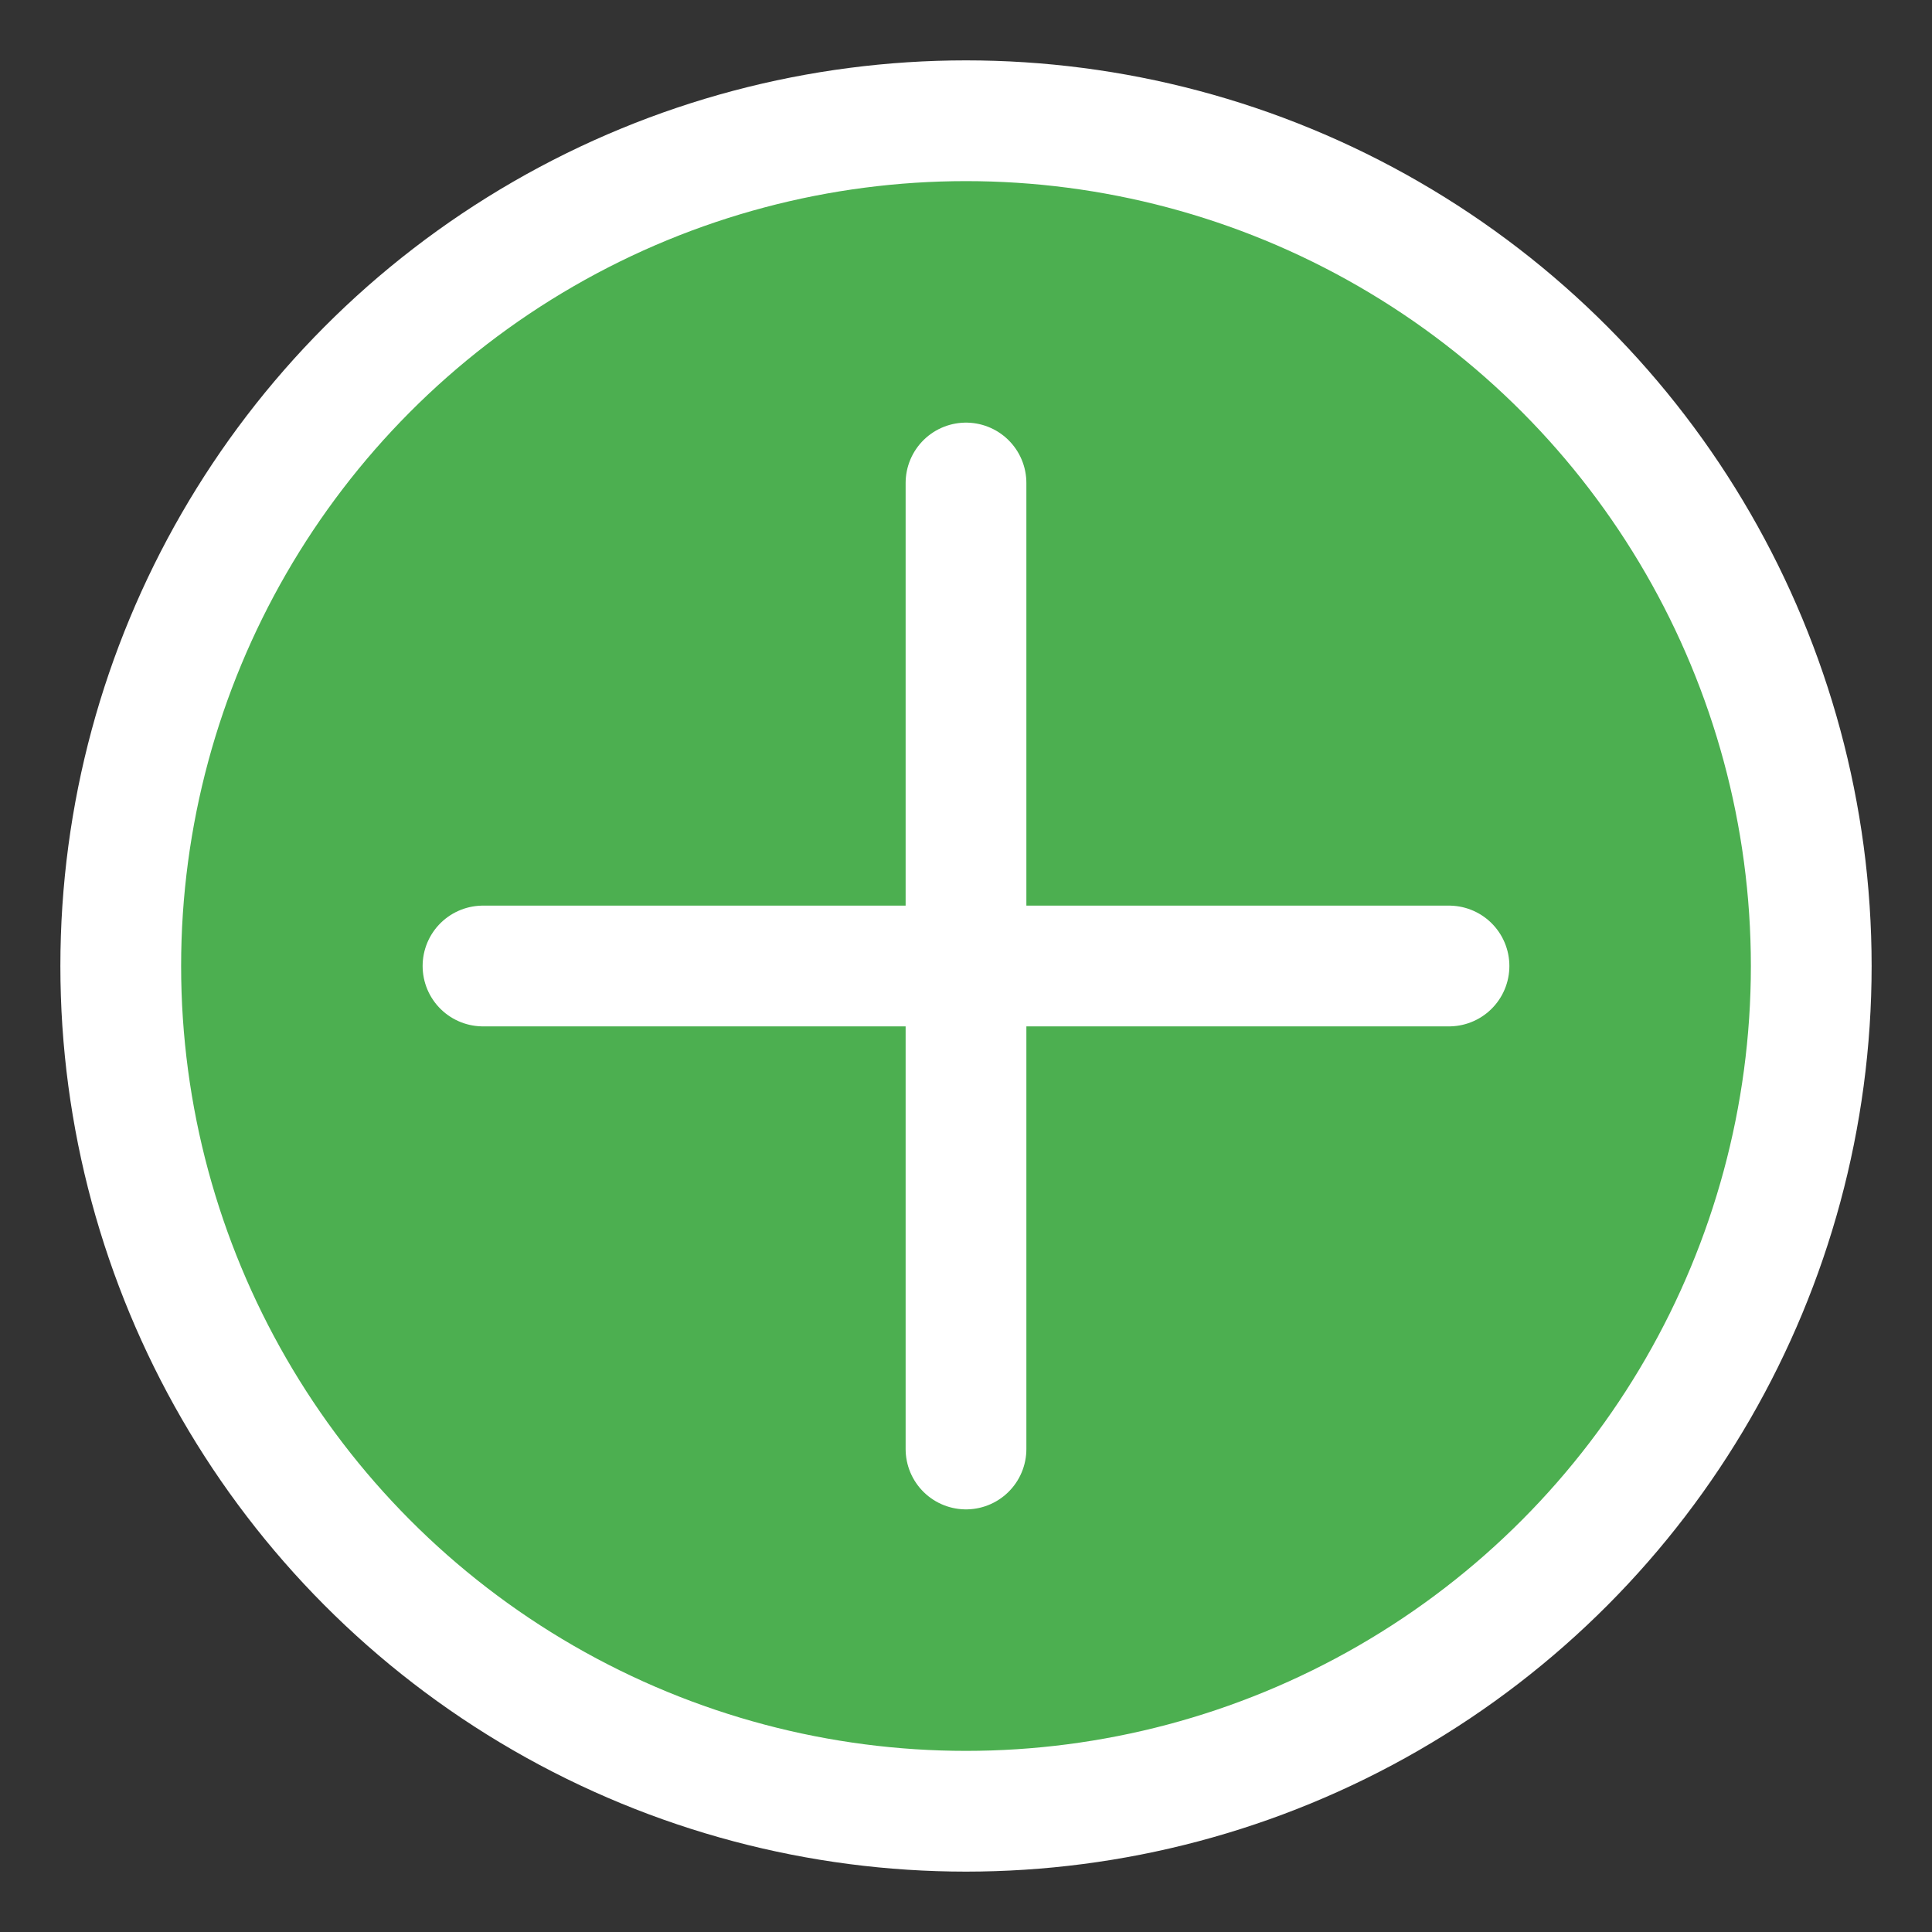
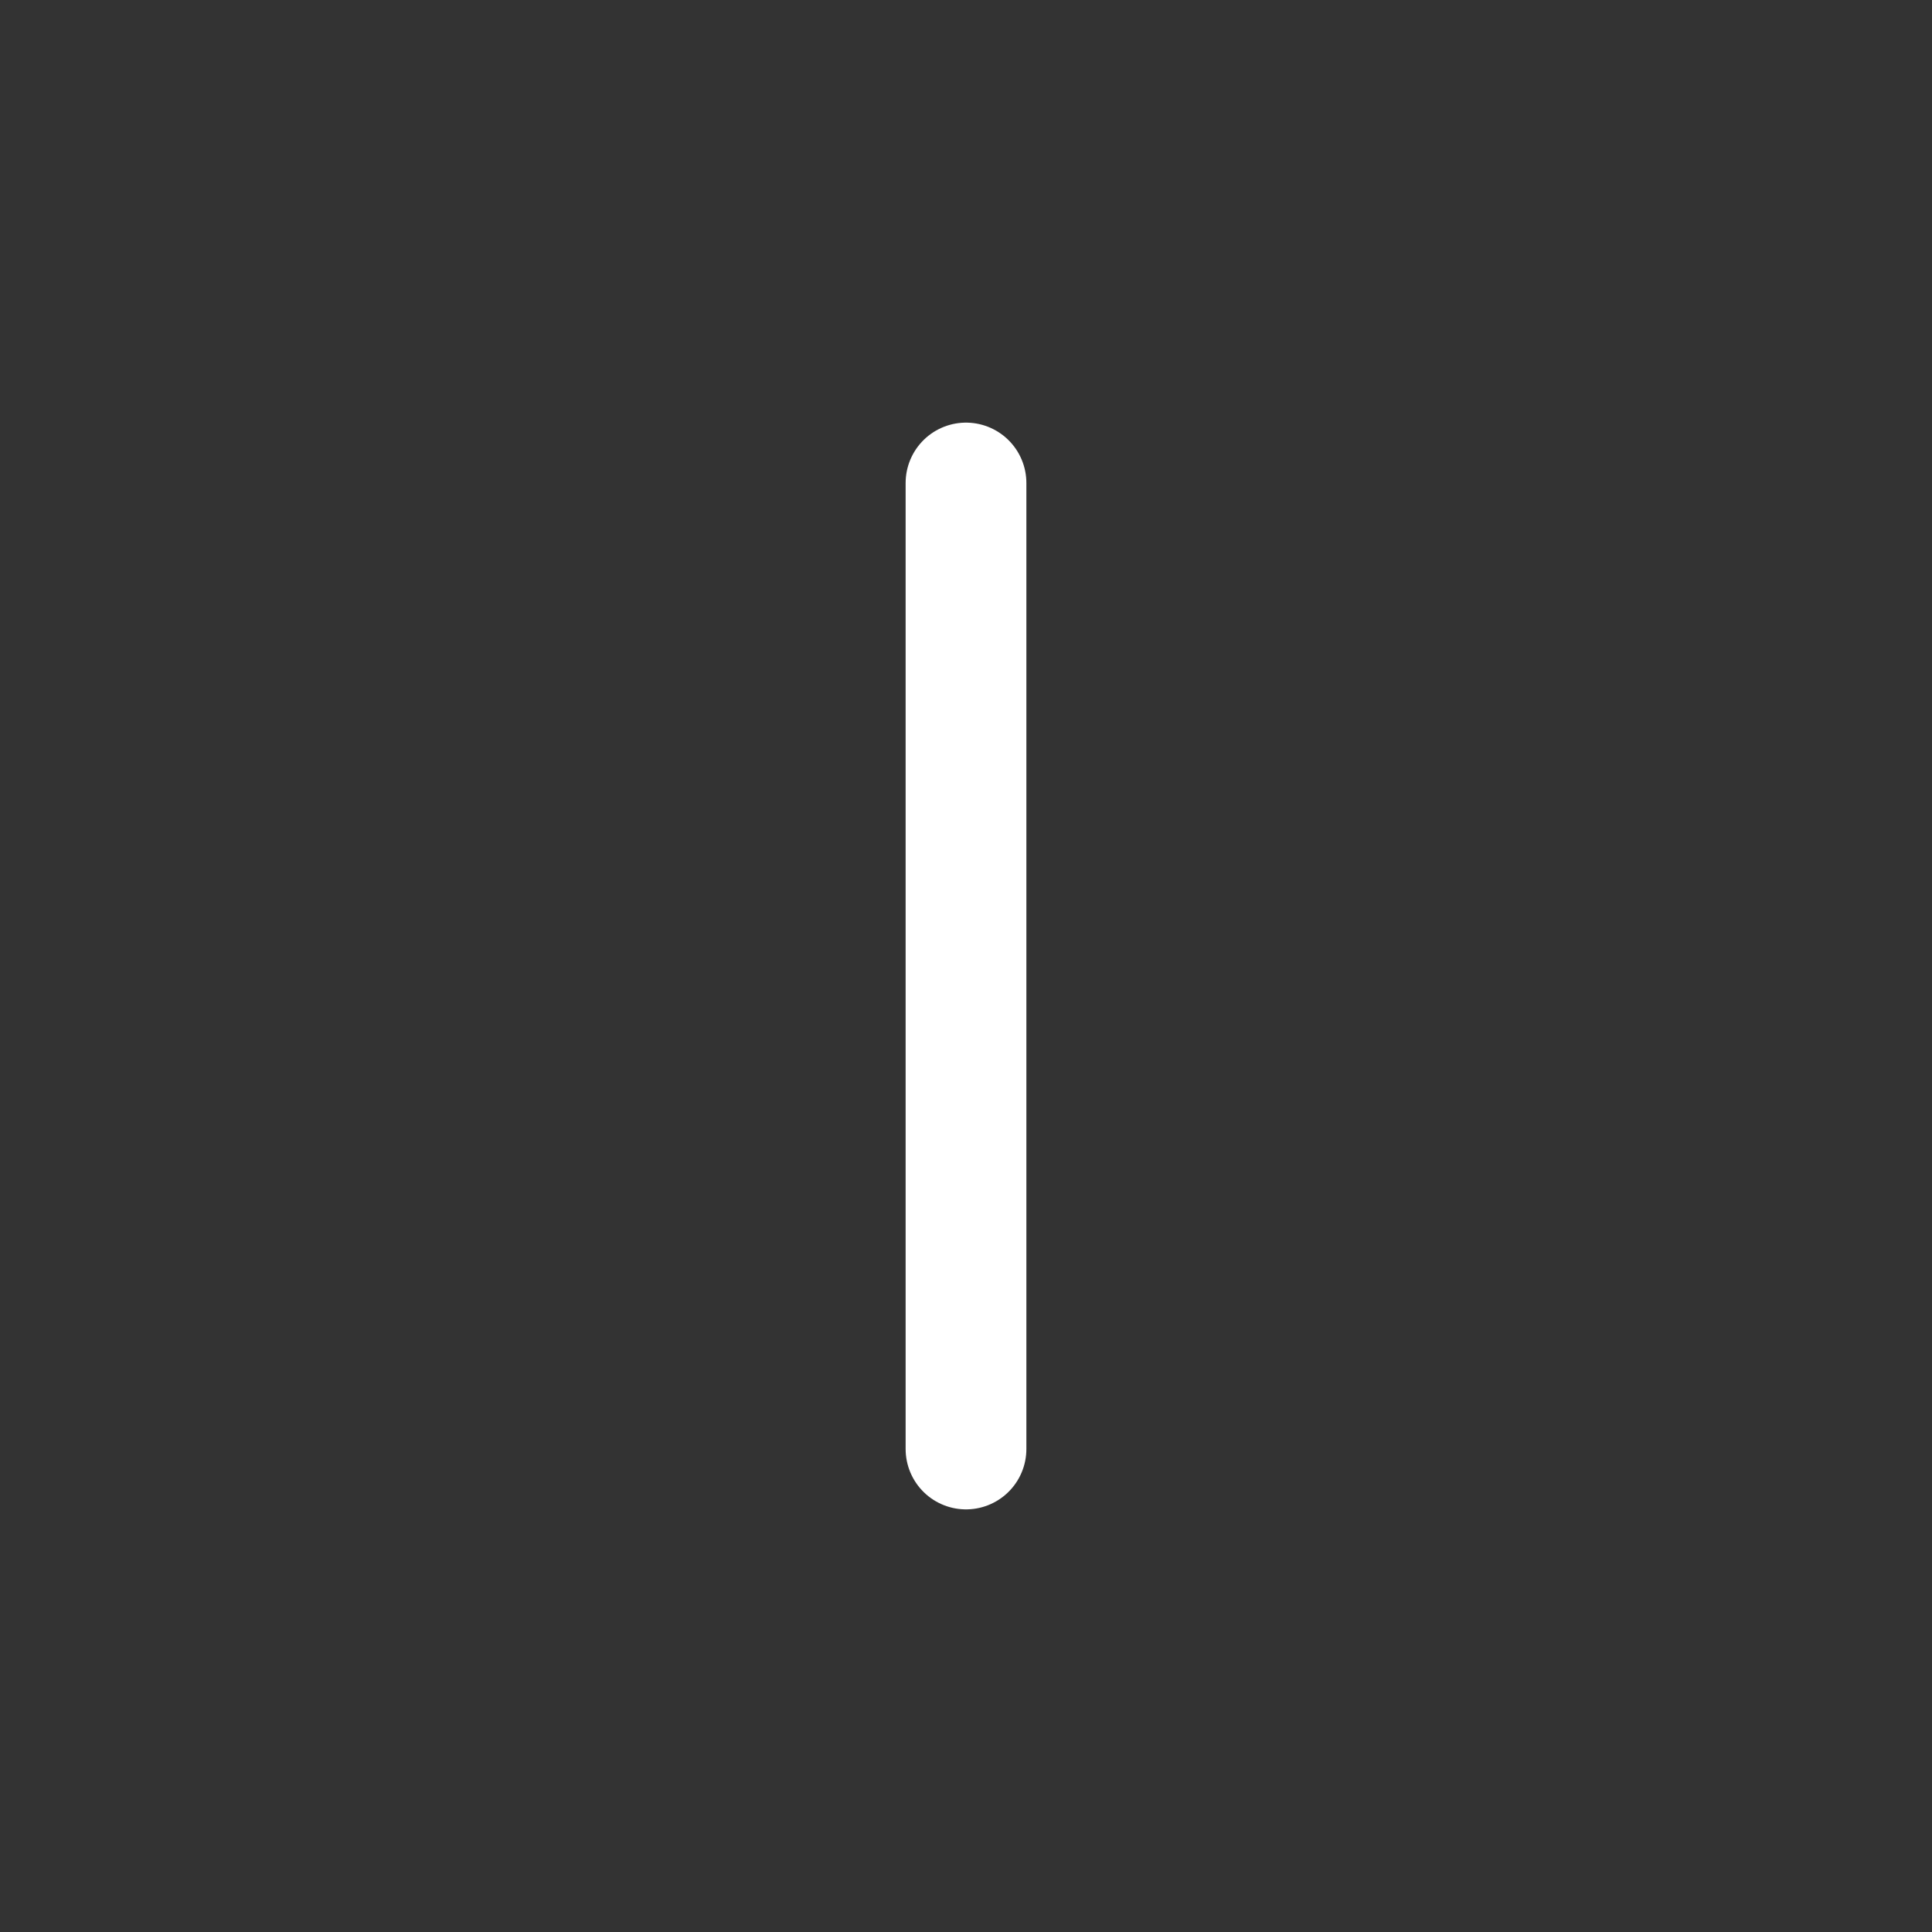
<svg xmlns="http://www.w3.org/2000/svg" width="32" height="32" viewBox="0 0 32 32">
  <rect x="0" y="0" width="32" height="32" fill="#333333" stroke="none" />
-   <circle cx="16" cy="16" r="14" fill="#4CAF50" stroke="#fff" stroke-width="2" />
-   <path d="M8 16h16M16 8v16" stroke="#fff" stroke-width="2" stroke-linecap="round" />
+   <path d="M8 16M16 8v16" stroke="#fff" stroke-width="2" stroke-linecap="round" />
</svg>